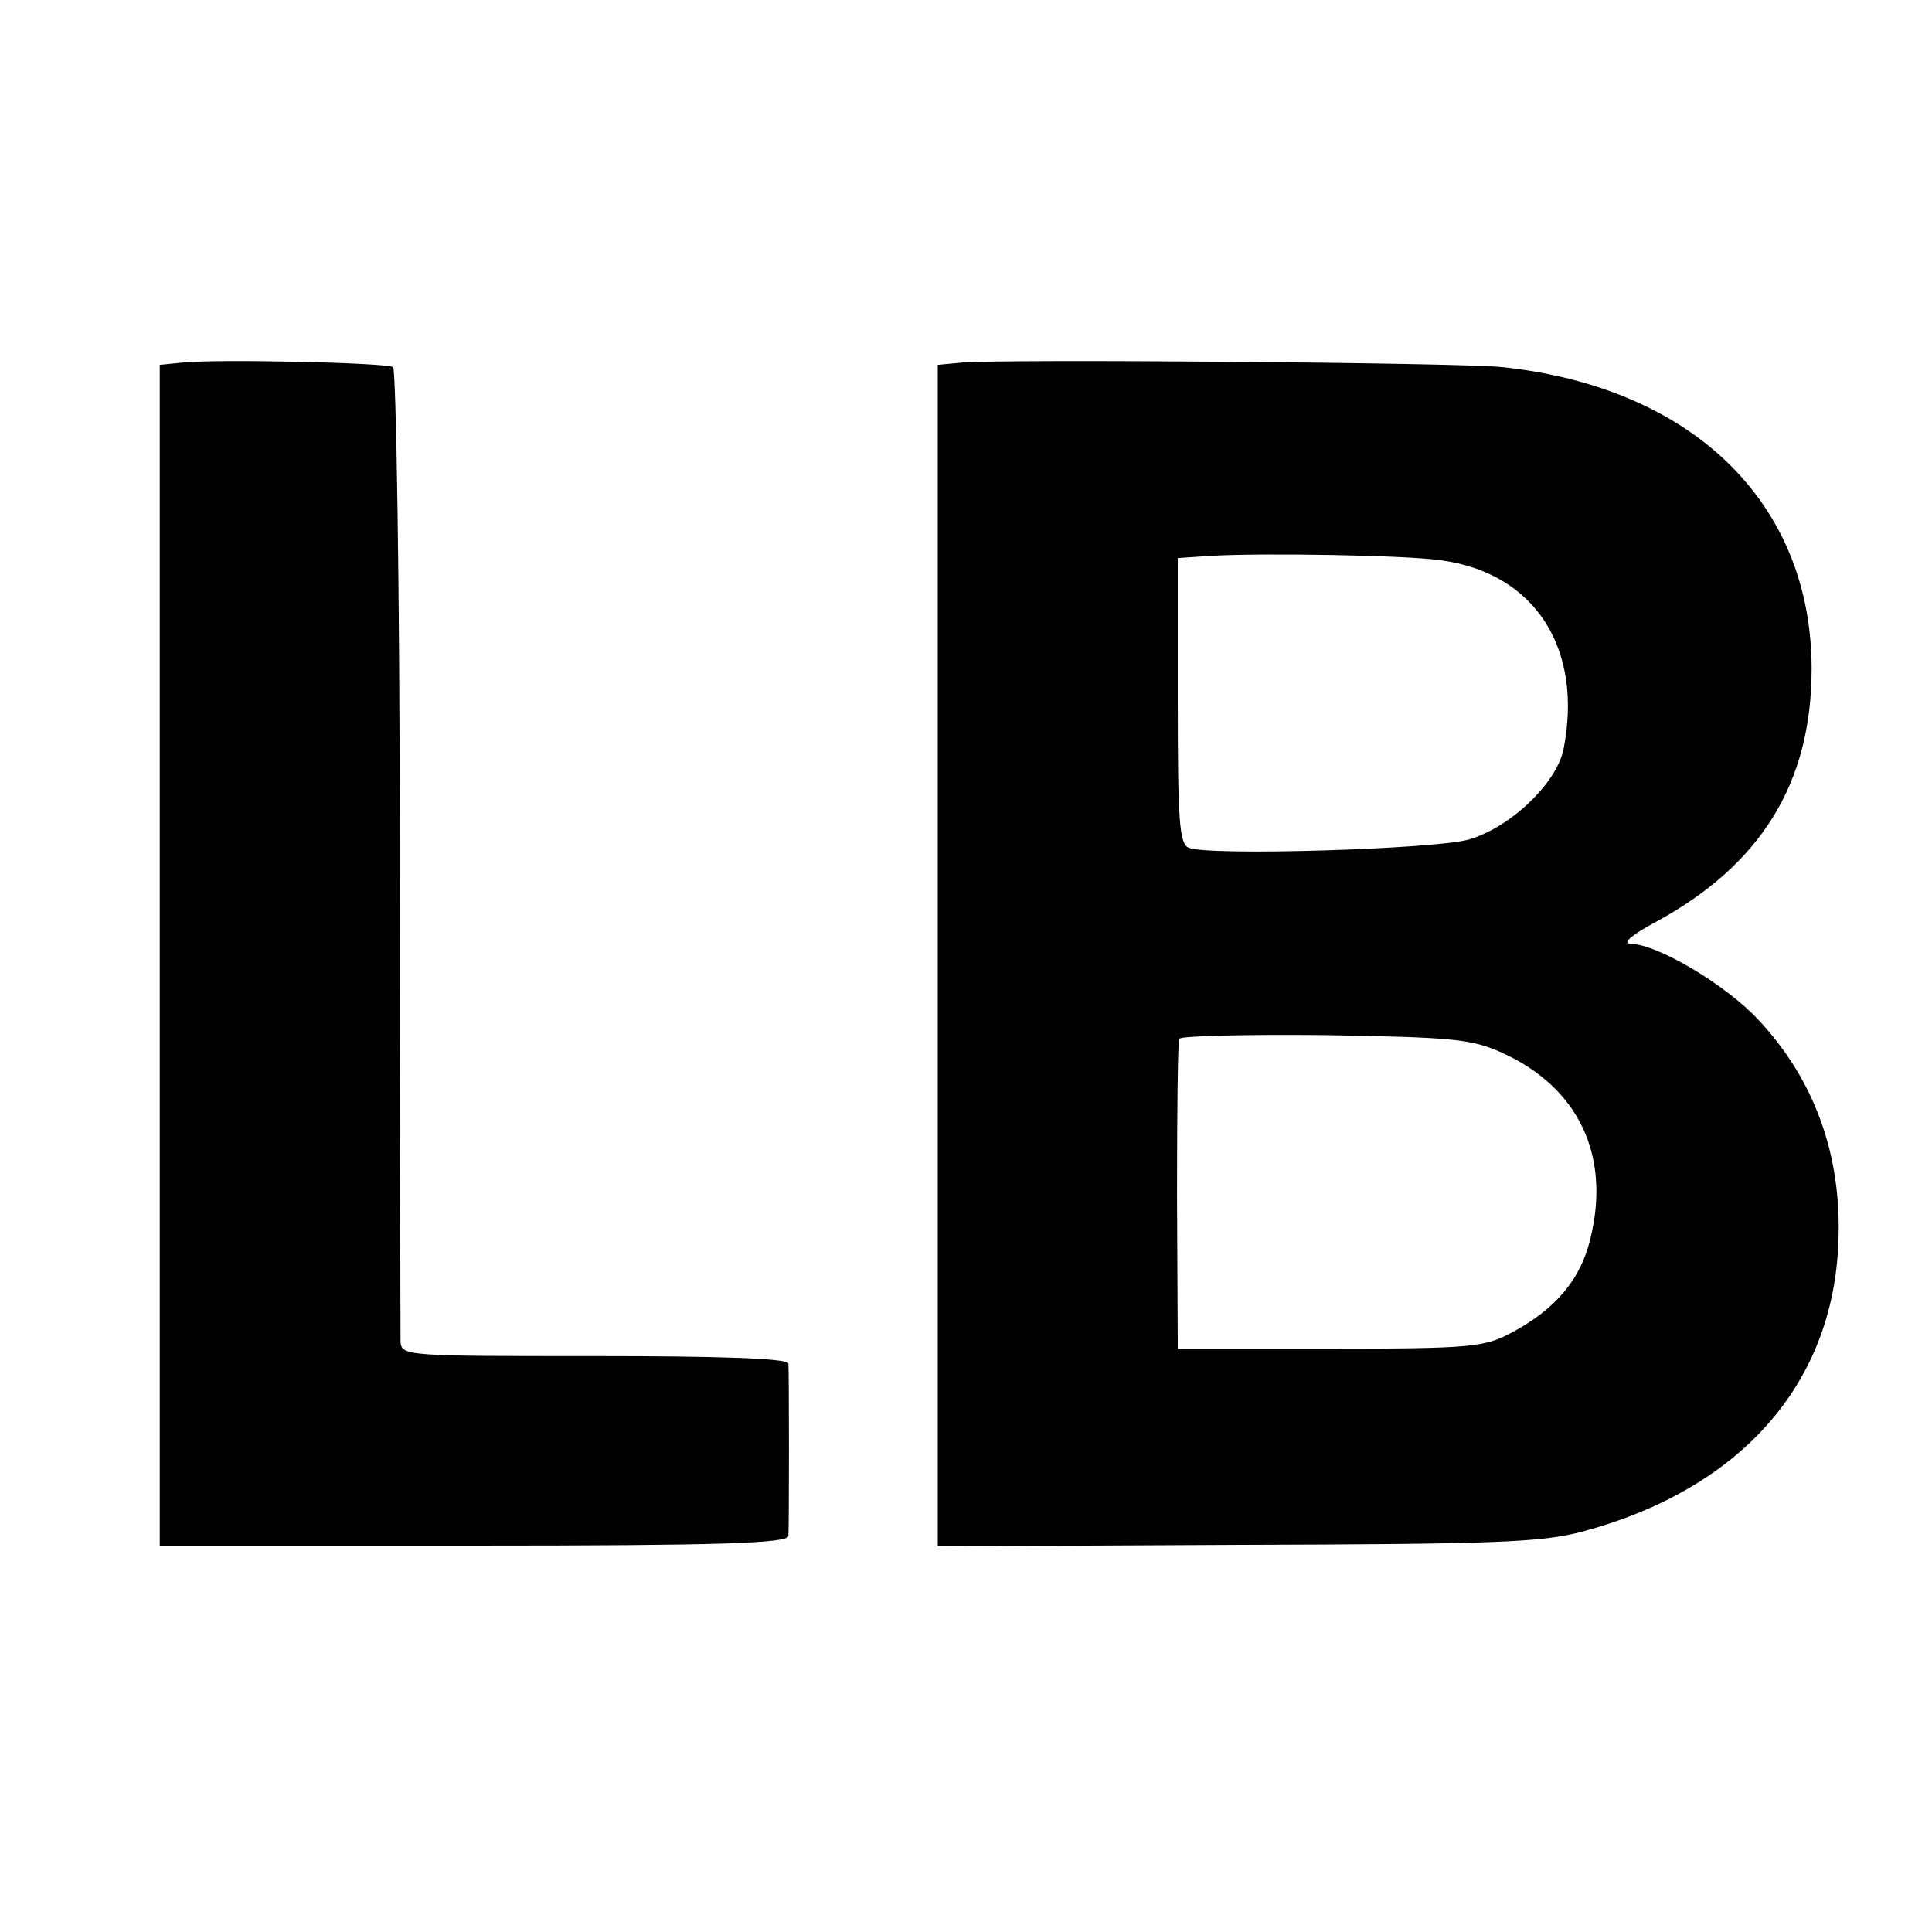
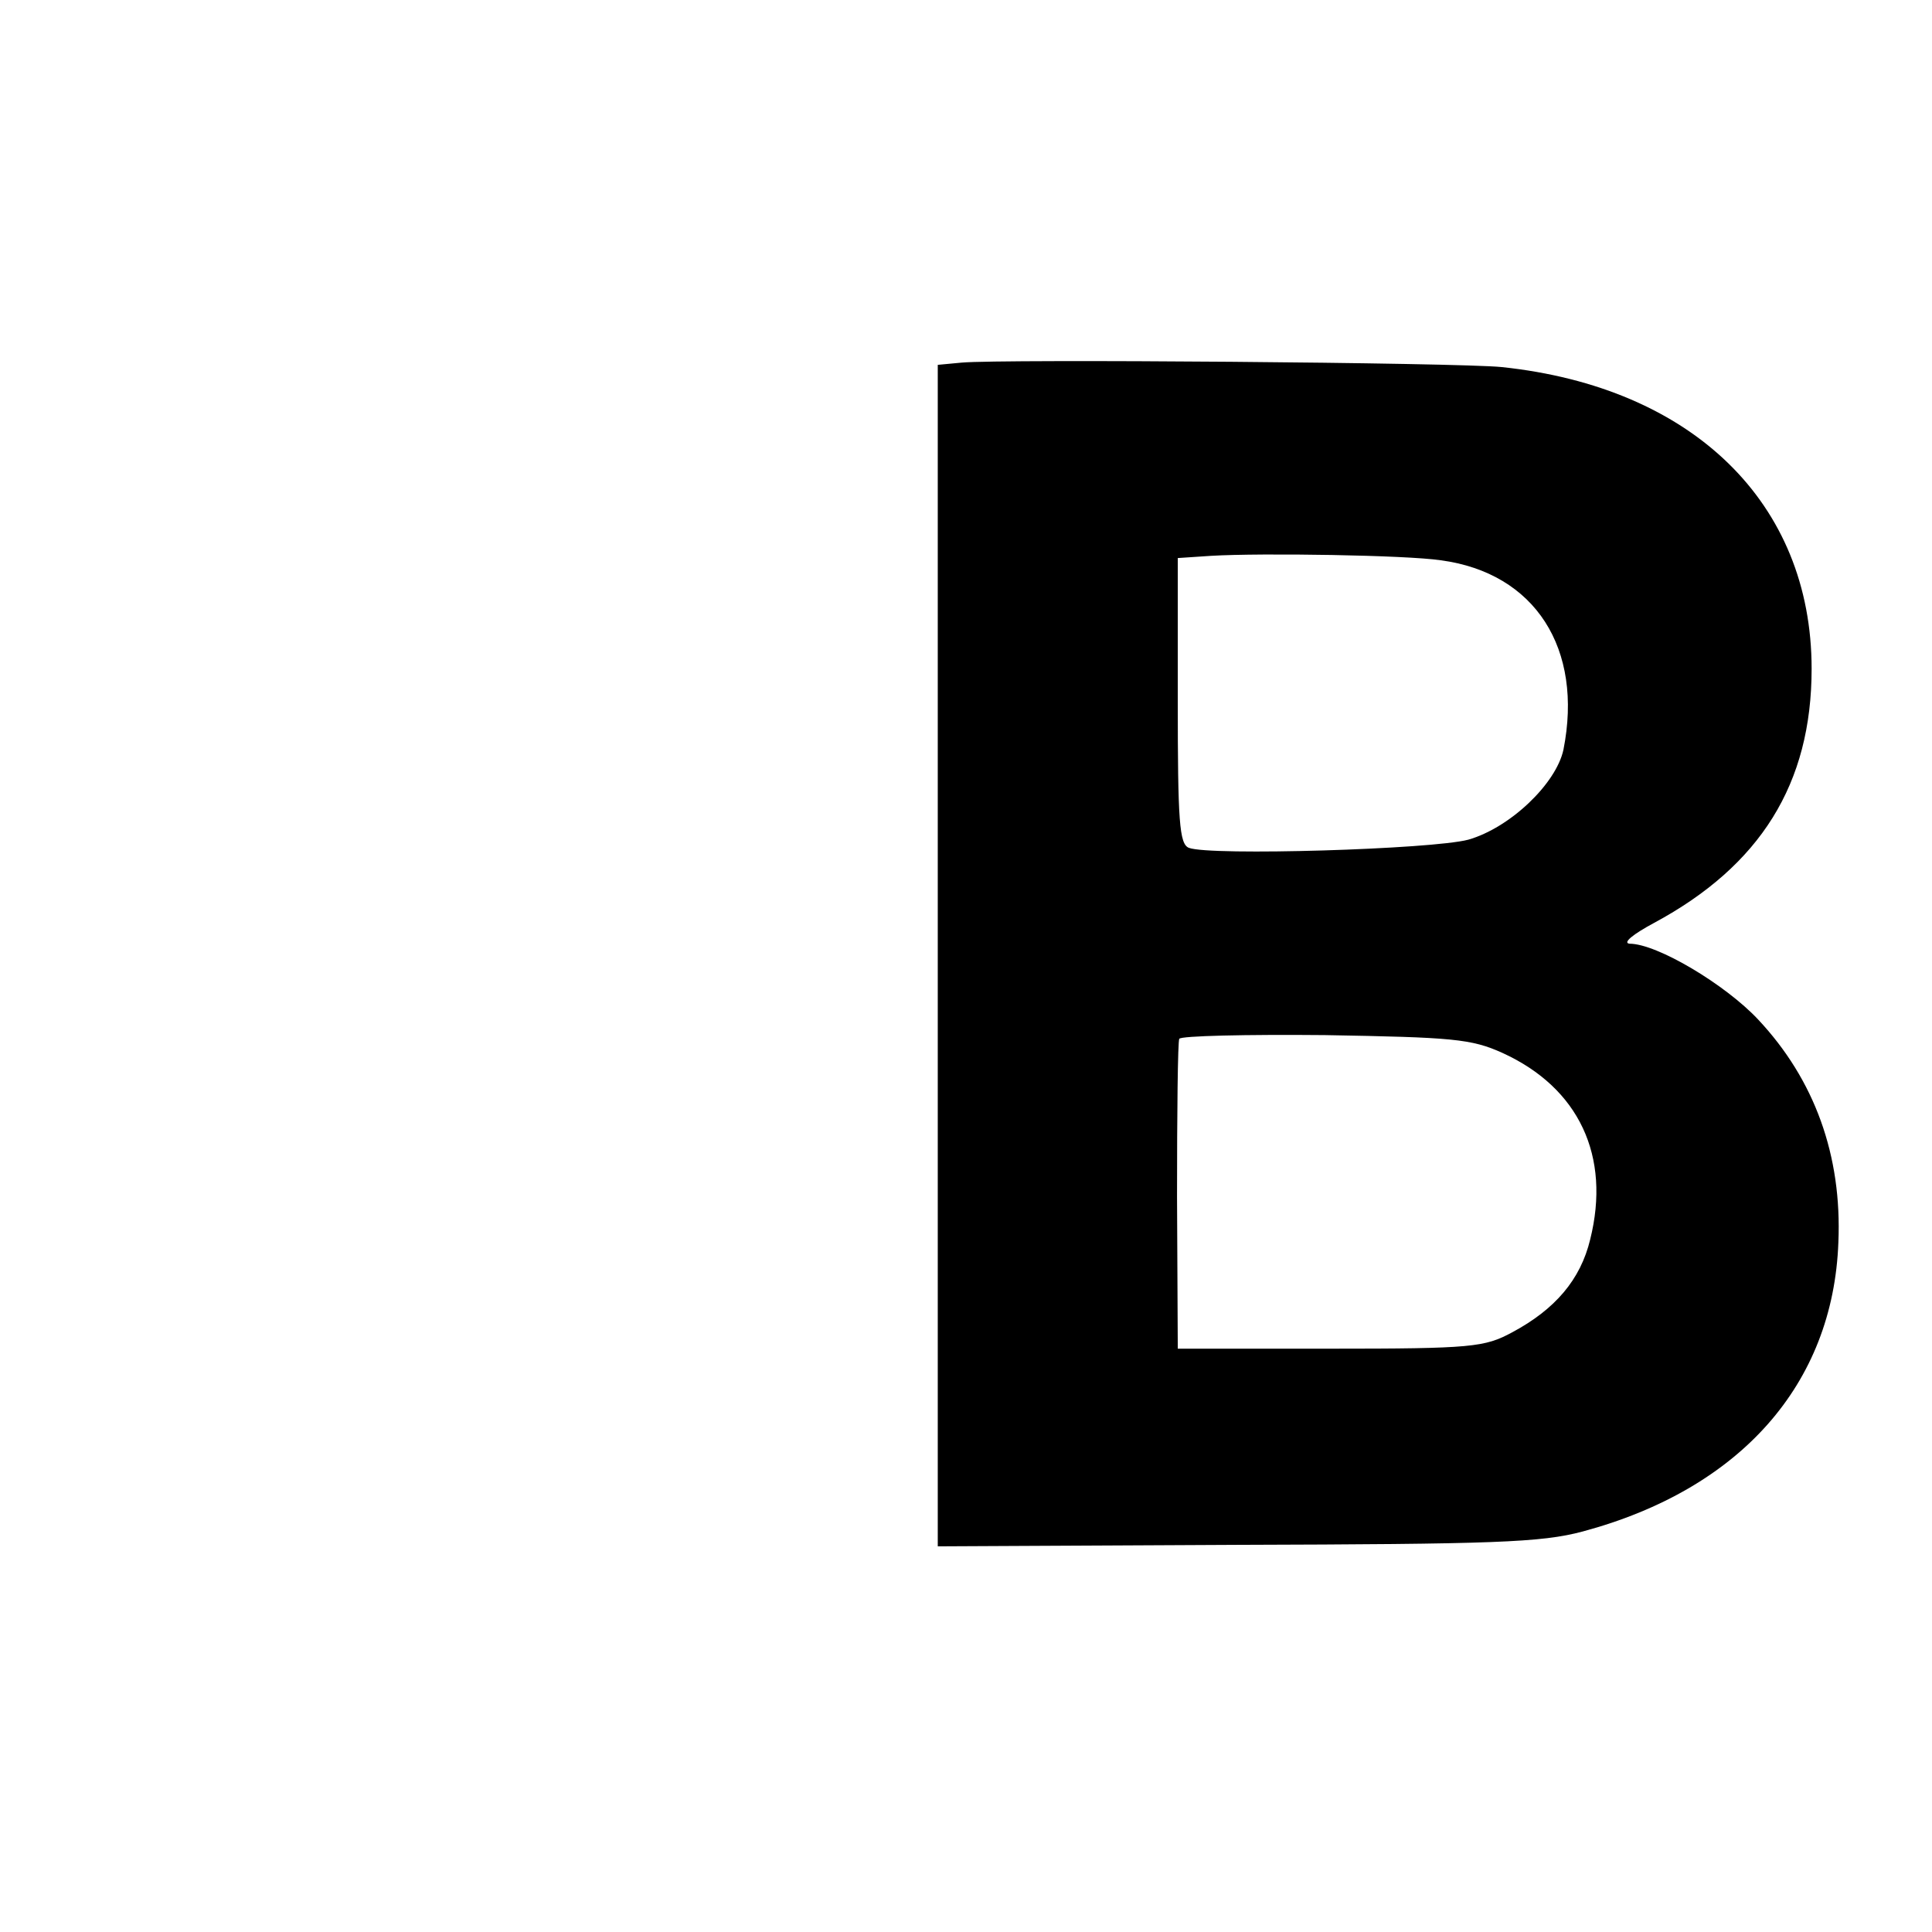
<svg xmlns="http://www.w3.org/2000/svg" version="1.0" width="260pt" height="260pt" viewBox="0 0 260 260" preserveAspectRatio="xMidYMid meet">
  <g transform="translate(0,260) scale(0.1,-0.1)" fill="#000000" stroke="none">
-     <path d="M245 2112 l-30 -3 0 -794 0 -795 422 0 c331 0 423 3 424 13 1 15 1 219 0 232 -1 7 -93 10 -261 10 -254 0 -260 0 -261 20 0 11 -1 309 -1 663 0 353 -5 645 -9 648 -10 6 -238 11 -284 6z" />
    <path d="M1294 2112 l-32 -3 0 -795 0 -795 402 2 c346 1 410 3 466 18 212 57 337 198 344 389 5 117 -32 219 -108 300 -44 47 -136 102 -173 102 -10 1 5 13 33 28 143 77 212 187 212 342 0 223 -160 379 -417 406 -57 6 -673 11 -727 6z m645 -266 c127 -17 192 -119 165 -255 -10 -46 -72 -105 -128 -121 -49 -13 -347 -22 -376 -11 -13 5 -15 36 -15 198 l0 192 45 3 c68 4 262 1 309 -6z m83 -663 c103 -47 146 -139 118 -251 -13 -54 -47 -94 -105 -125 -37 -20 -54 -22 -245 -22 l-205 0 -1 205 c0 113 1 208 3 212 2 4 90 6 196 5 172 -3 197 -5 239 -24z" />
  </g>
</svg>